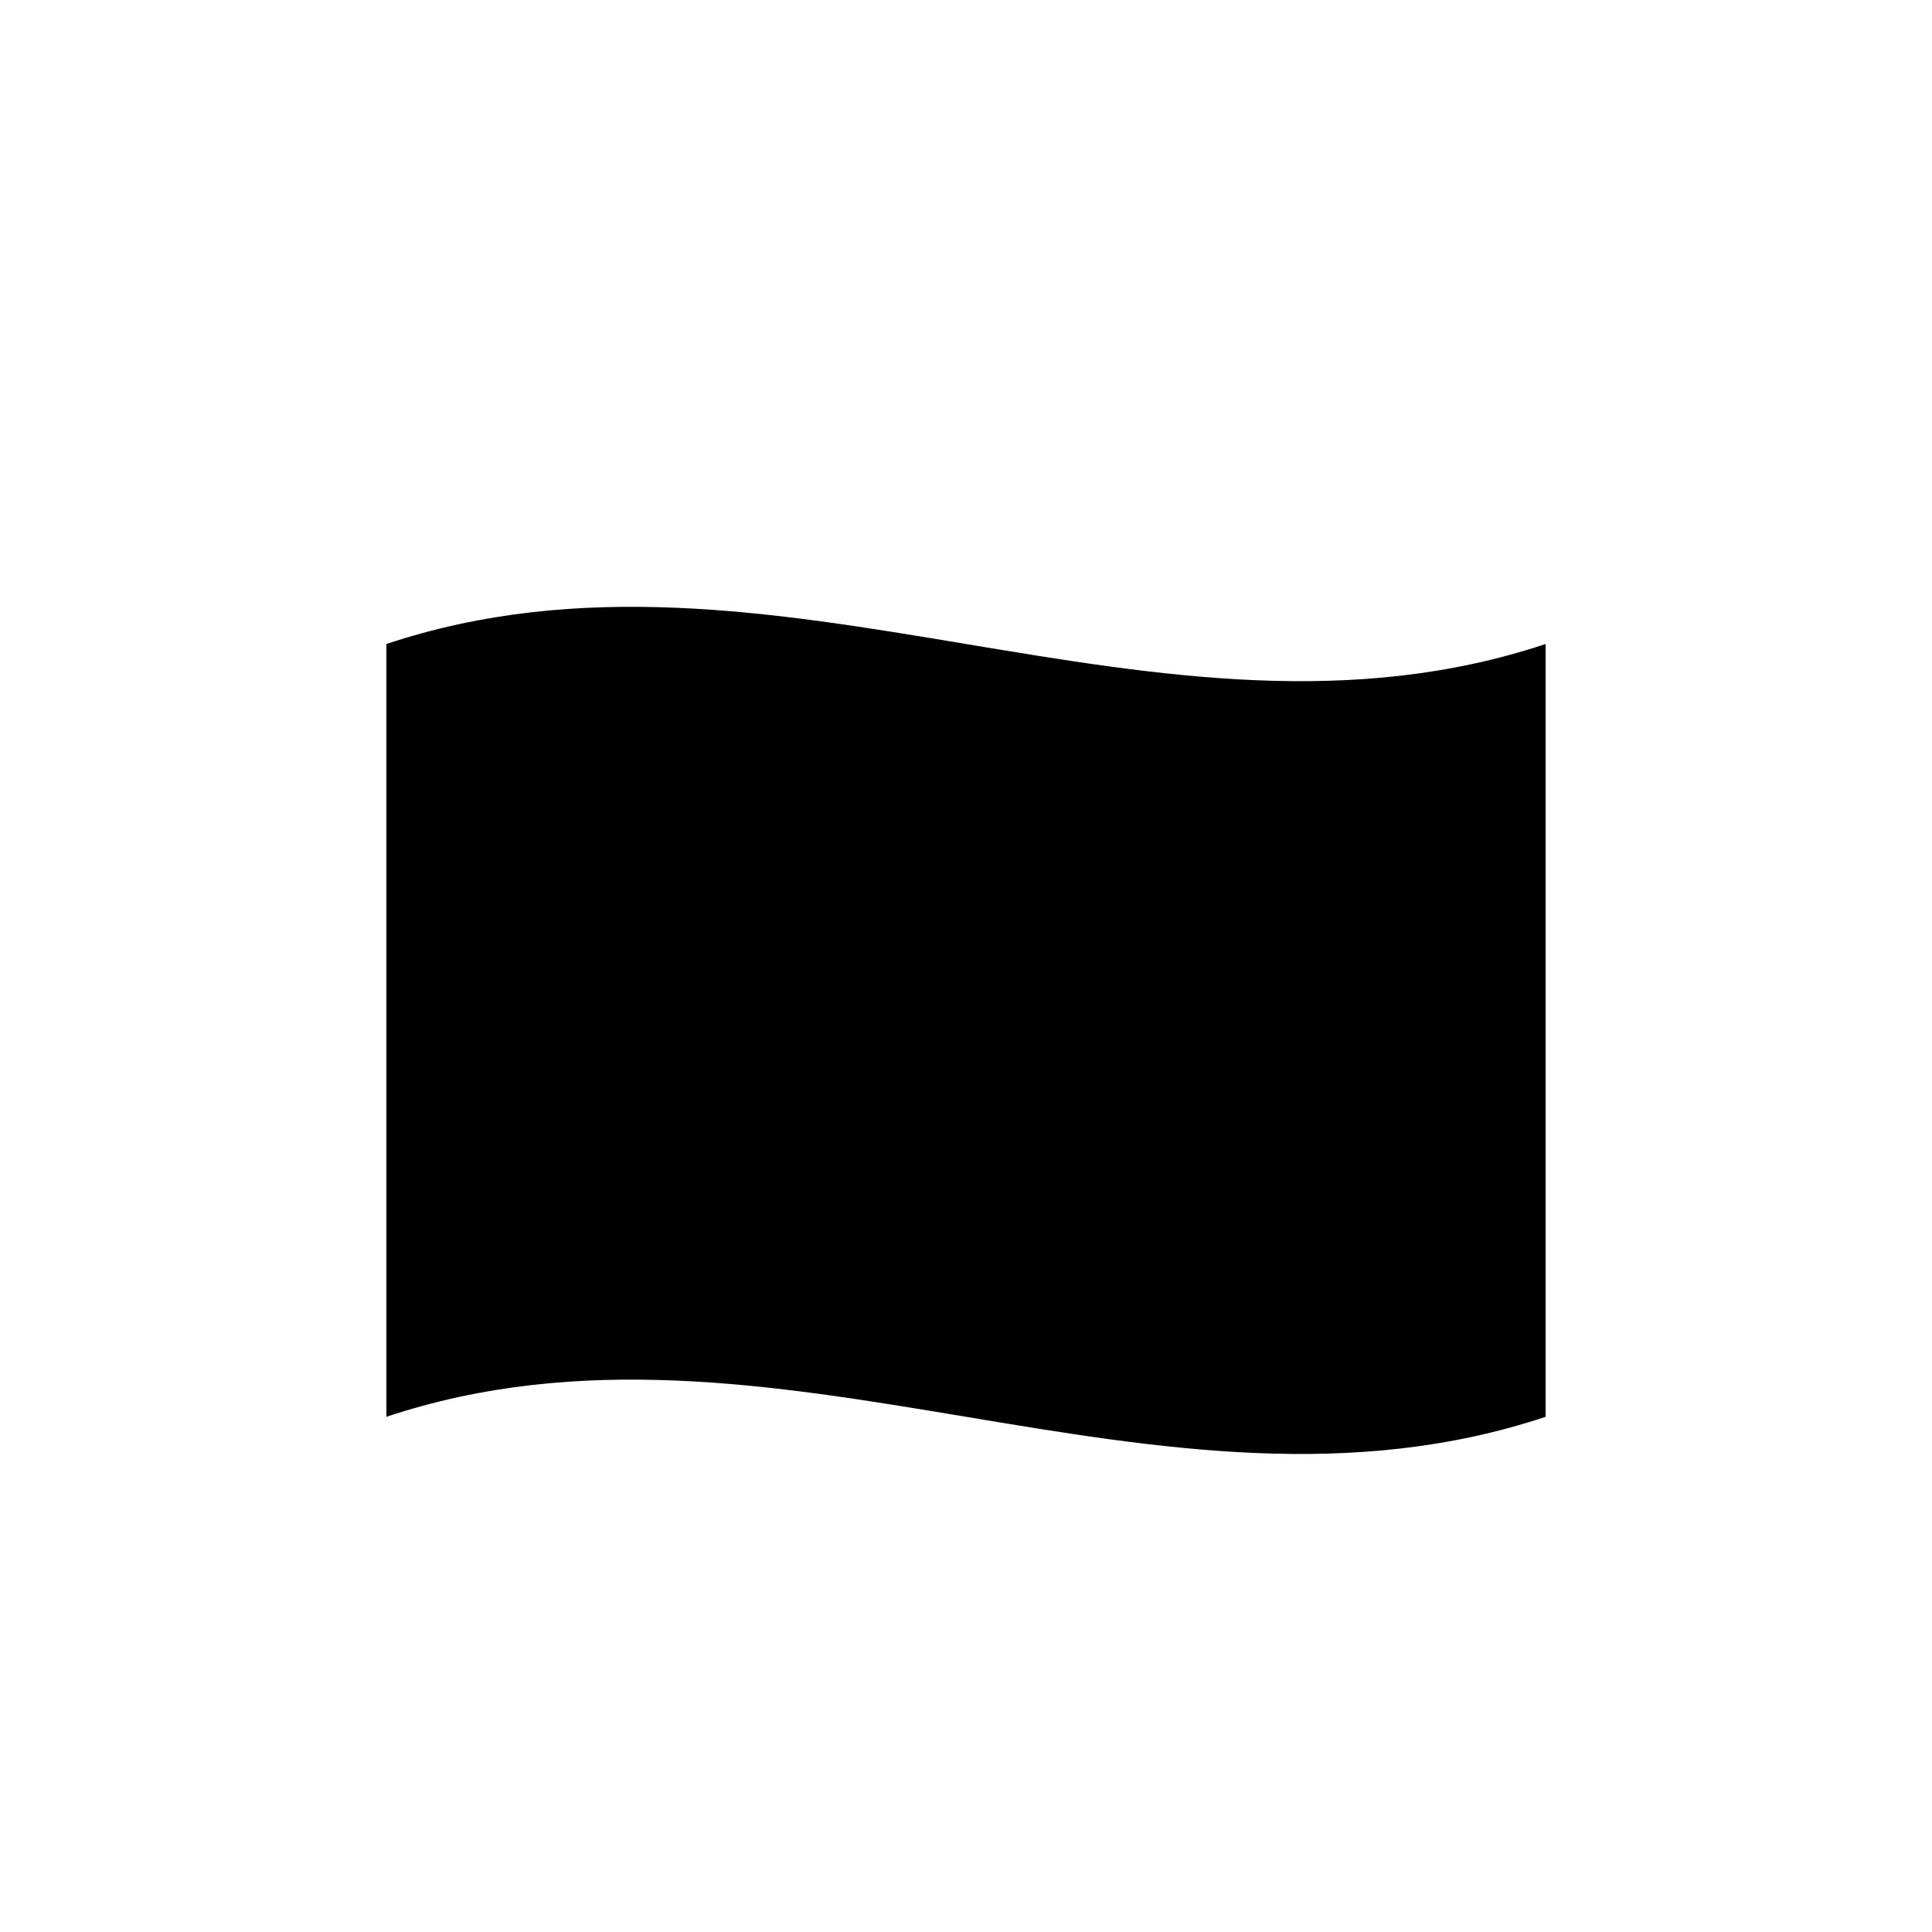
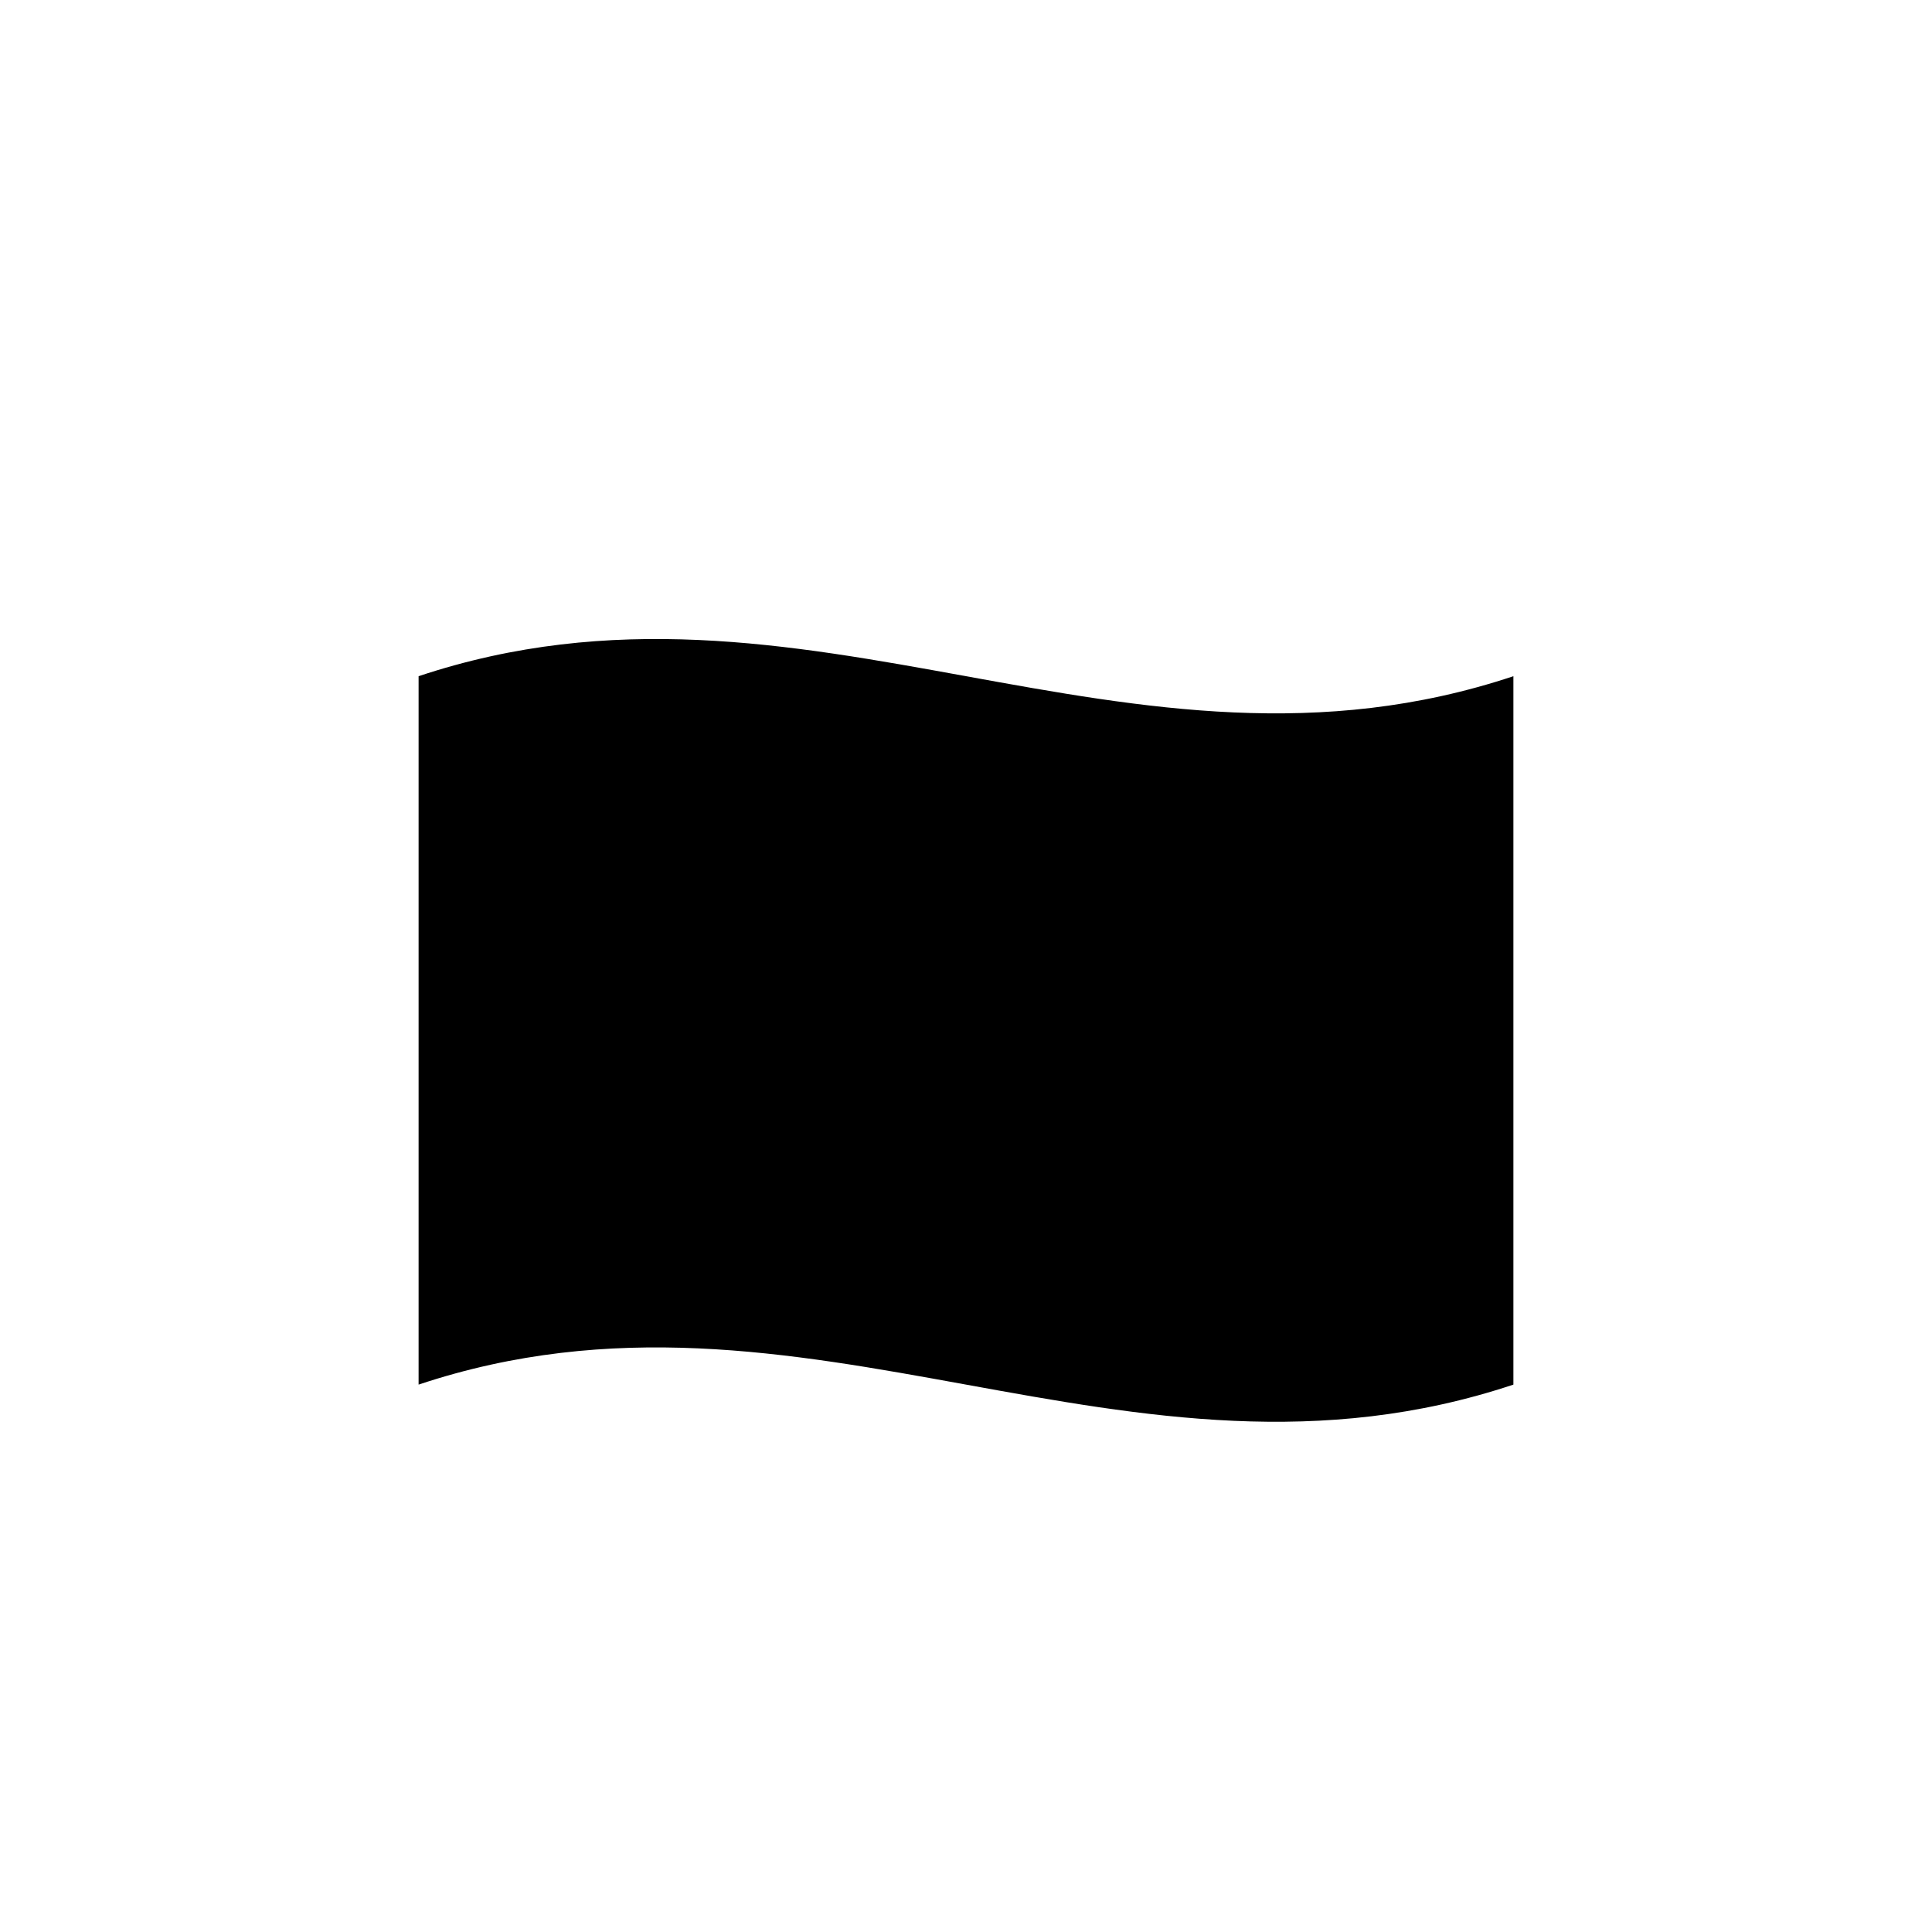
<svg xmlns="http://www.w3.org/2000/svg" viewBox="0 0 300 300">
  <defs>
    <linearGradient id="wave" x1="0%" y1="0%" x2="100%" y2="0%">
      <stop offset="0%" style="stop-color:hsl(217, 50%, 47%);stop-opacity:1" />
      <stop offset="100%" style="stop-color:hsl(217, 50%, 72%);stop-opacity:1" />
    </linearGradient>
    <linearGradient id="bookGrad" x1="0%" y1="0%" x2="100%" y2="100%">
      <stop offset="0%" style="stop-color:hsl(217, 50%, 32%);stop-opacity:1" />
      <stop offset="100%" style="stop-color:hsl(217, 50%, 47%);stop-opacity:1" />
    </linearGradient>
  </defs>
-   <path d="M60,100 C120,80 180,120 240,100 V220 C180,240 120,200 60,220 Z" fill="url(#bookGrad)" />
  <path d="M65,105 C125,85 175,125 235,105 V215 C175,235 125,195 65,215 Z" fill="hsl(217, 50%, 72%)" opacity="0.3" />
-   <circle cx="150" cy="160" r="35" fill="hsl(217, 50%, 47%)" />
-   <path d="M135,160 L175,160 M150,145 L150,175" stroke="hsl(217, 50%, 72%)" stroke-width="8" stroke-linecap="round" />
  <path d="M110,140 Q150,120 190,140" stroke="url(#wave)" fill="none" stroke-width="4" />
  <path d="M110,160 Q150,140 190,160" stroke="url(#wave)" fill="none" stroke-width="4" />
  <path d="M110,180 Q150,160 190,180" stroke="url(#wave)" fill="none" stroke-width="4" />
</svg>